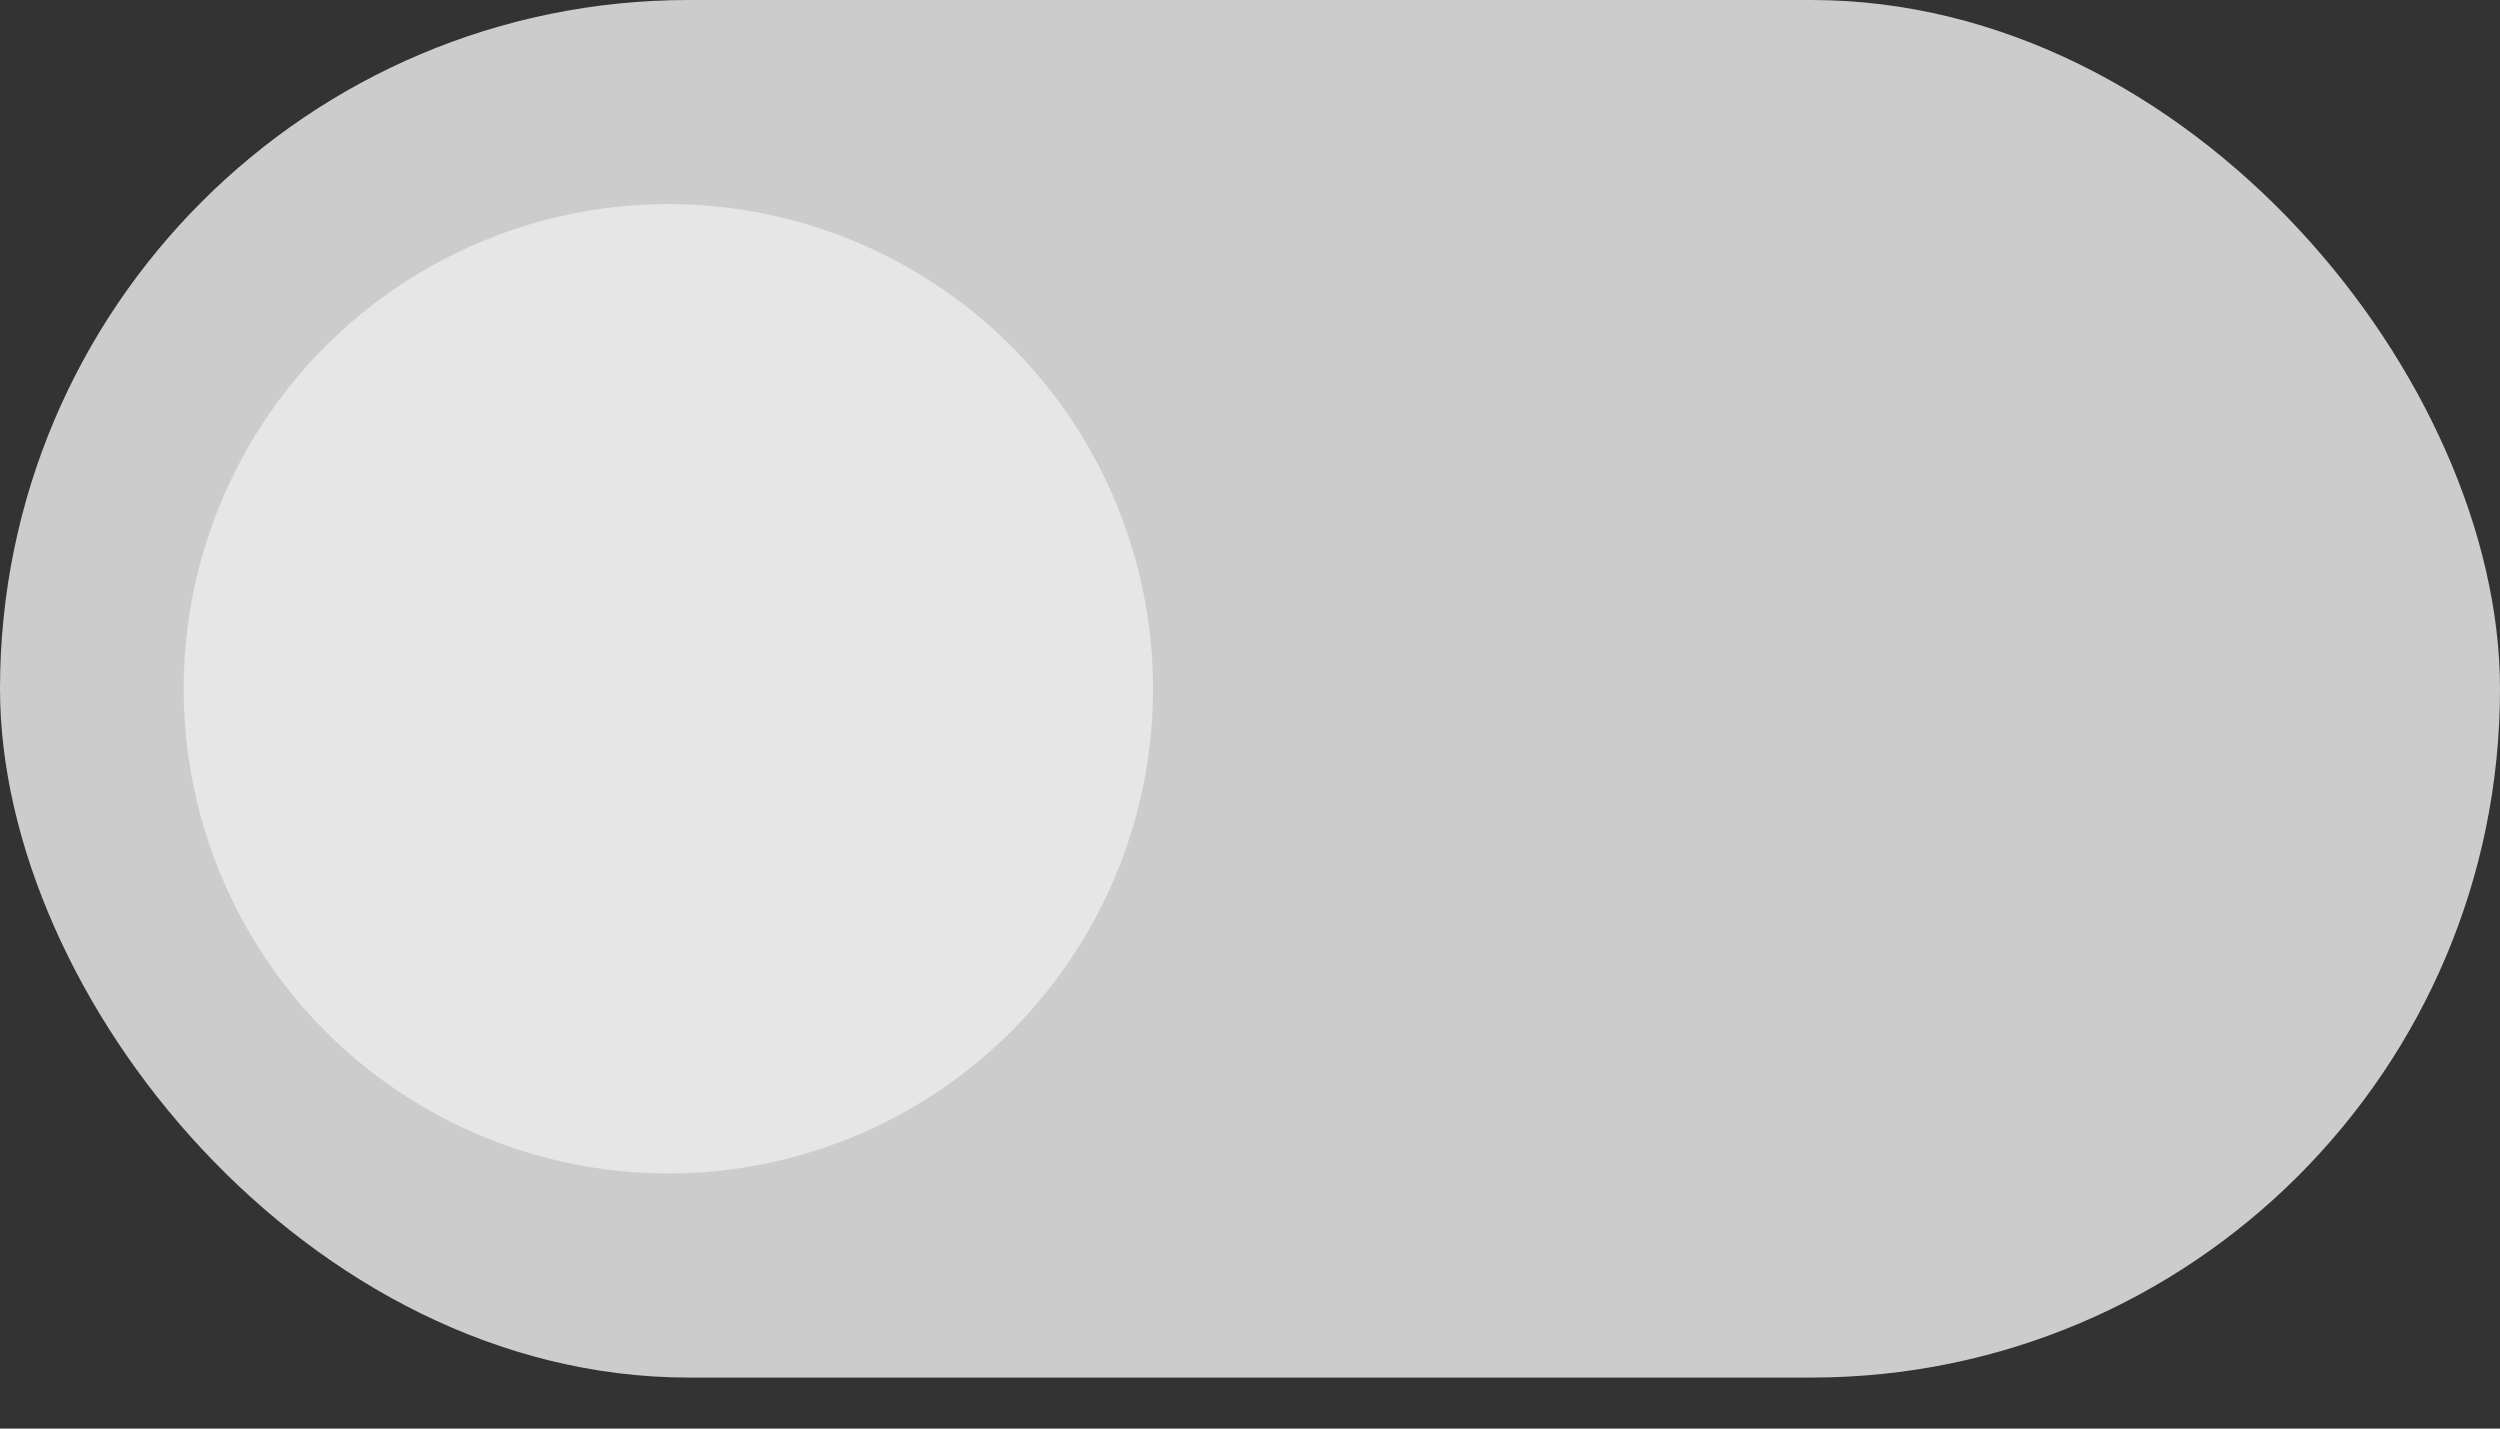
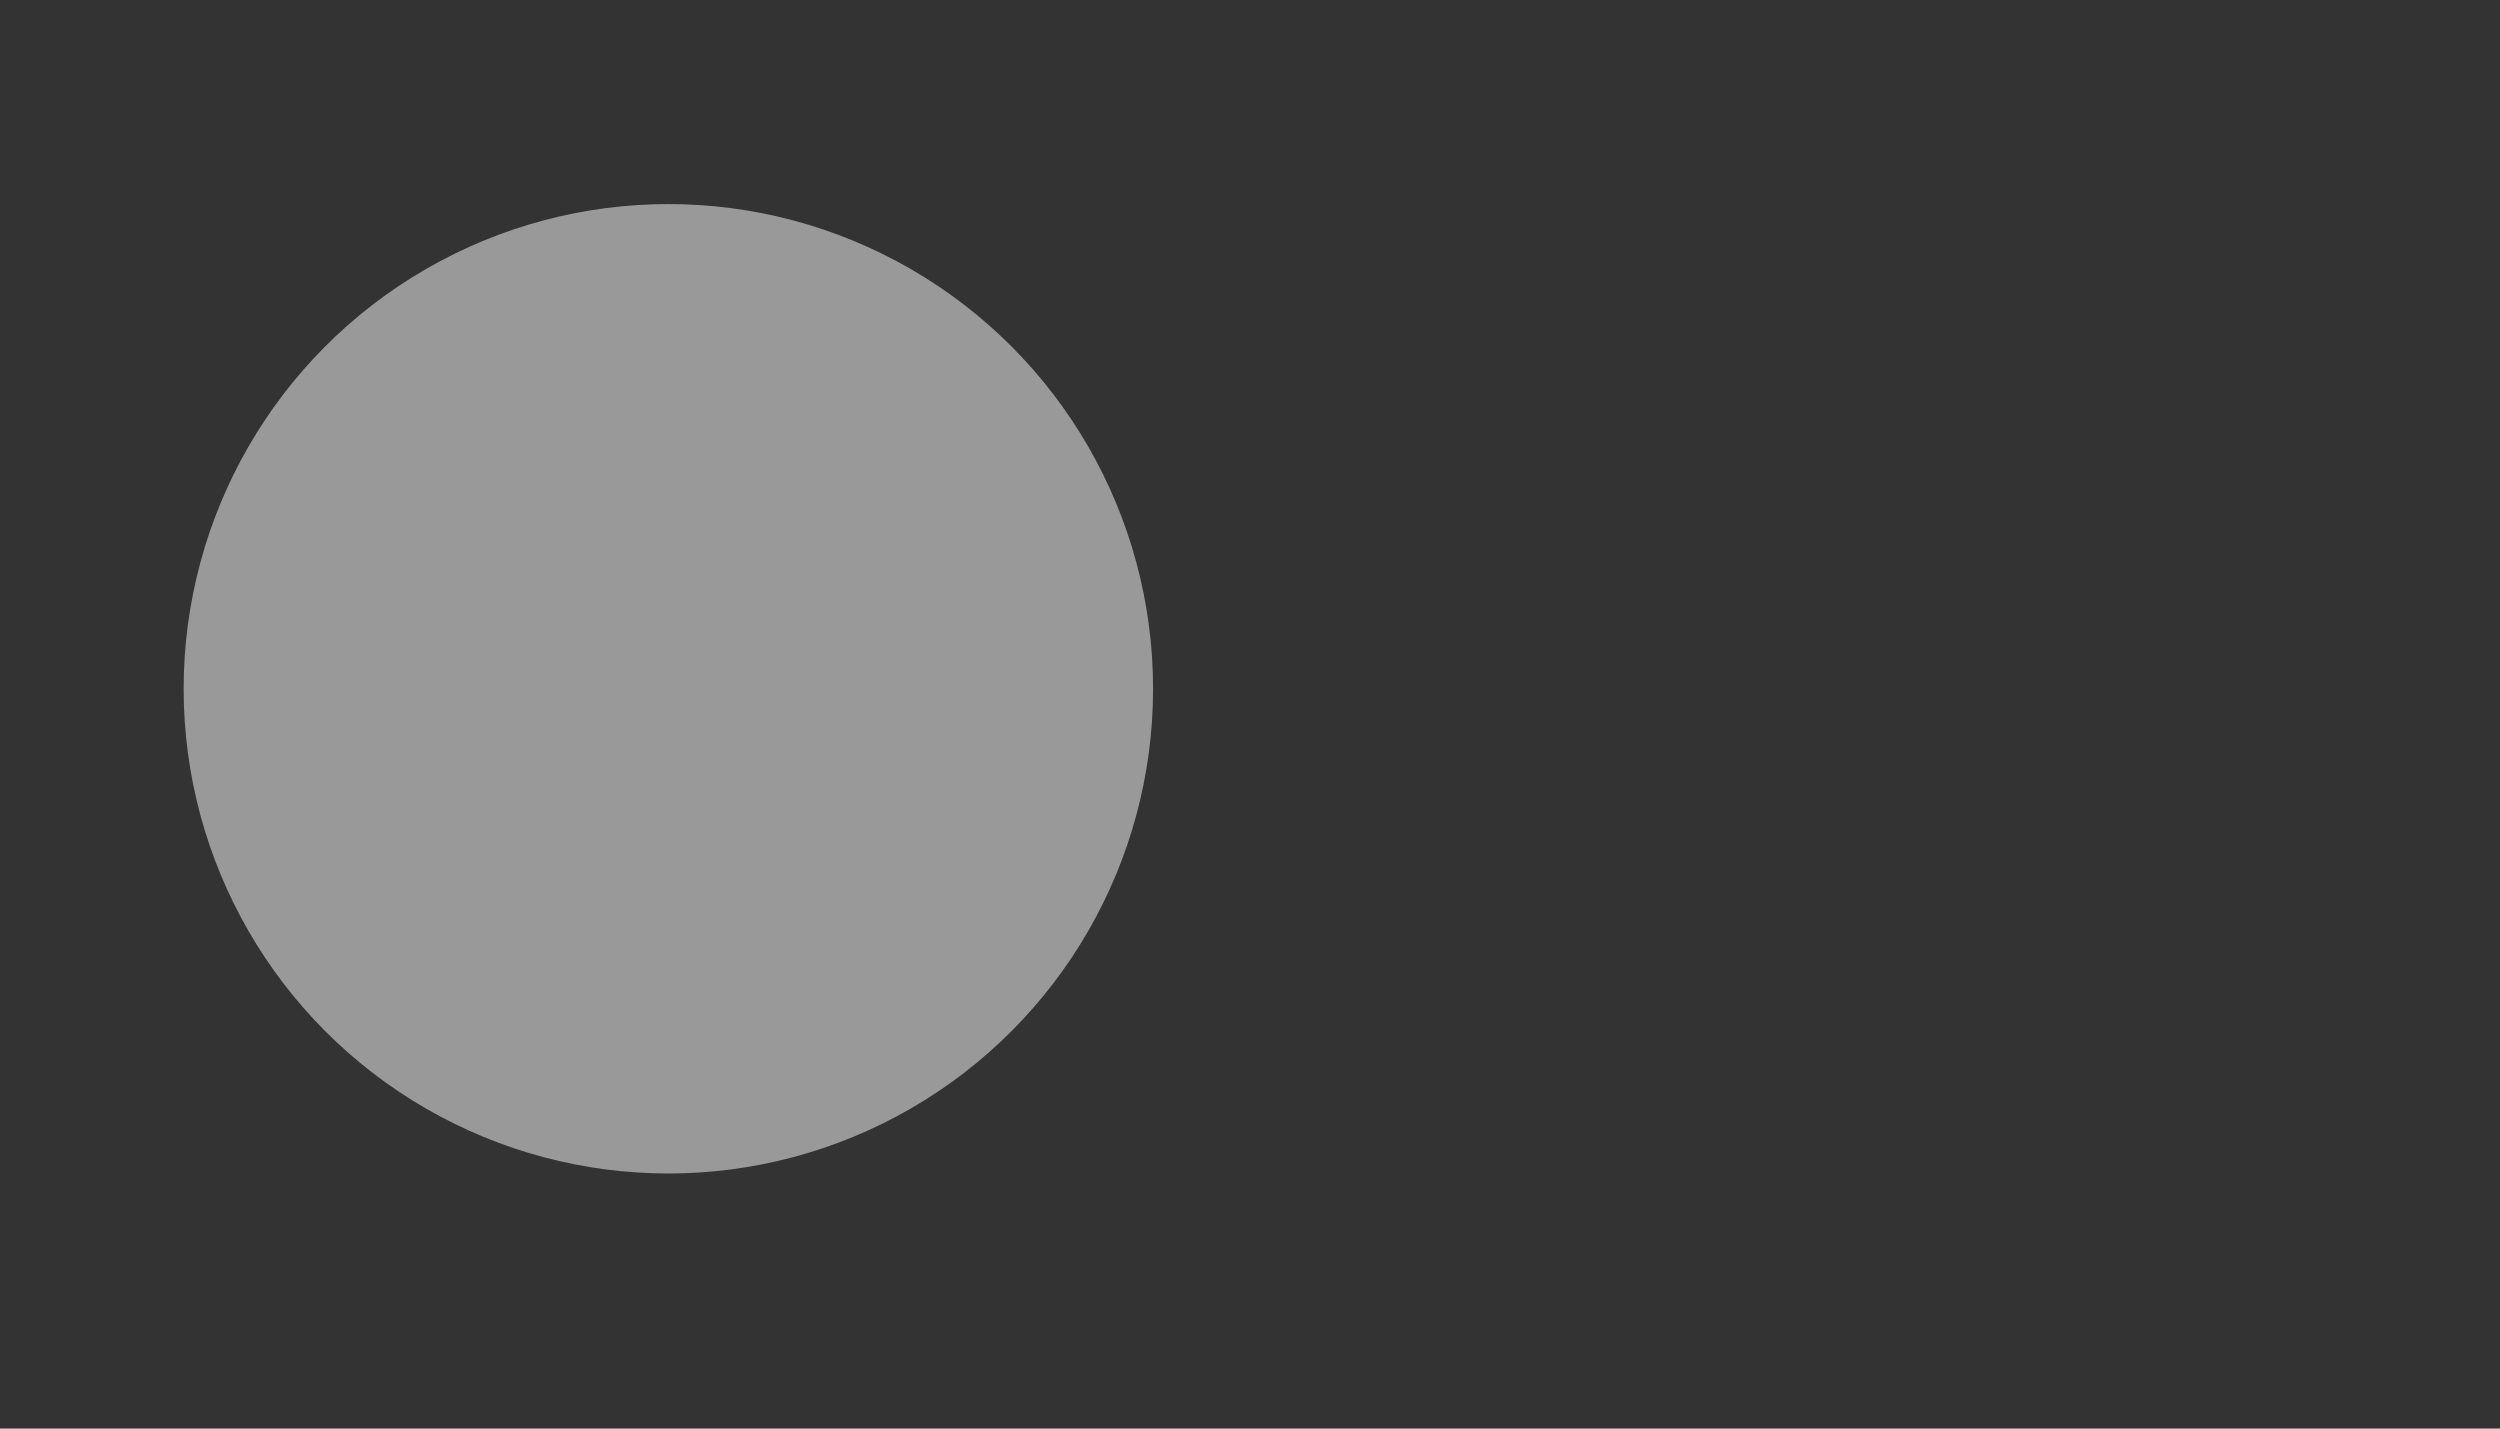
<svg xmlns="http://www.w3.org/2000/svg" width="35" height="20" viewBox="0 0 35 20" fill="none">
  <rect x="0" y="0" width="35" height="20" fill="#333333" stroke="none" />
-   <rect width="35" height="19.286" rx="9.643" fill="#cccccc" />
  <circle cx="9.357" cy="9.643" r="6.786" fill="white" fill-opacity="0.5" />
</svg>